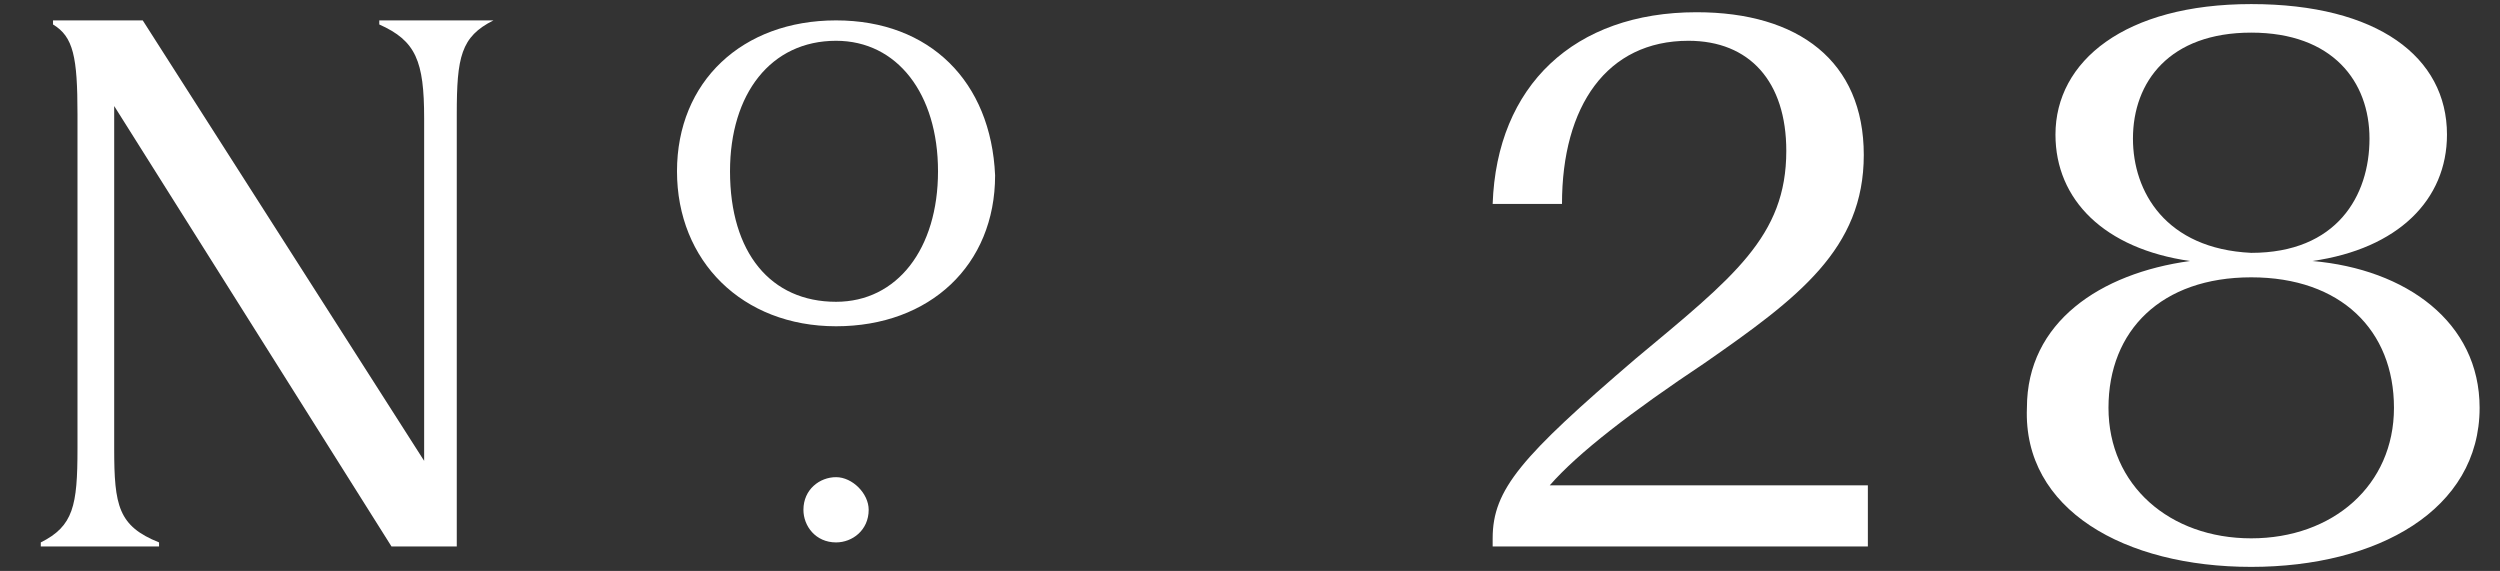
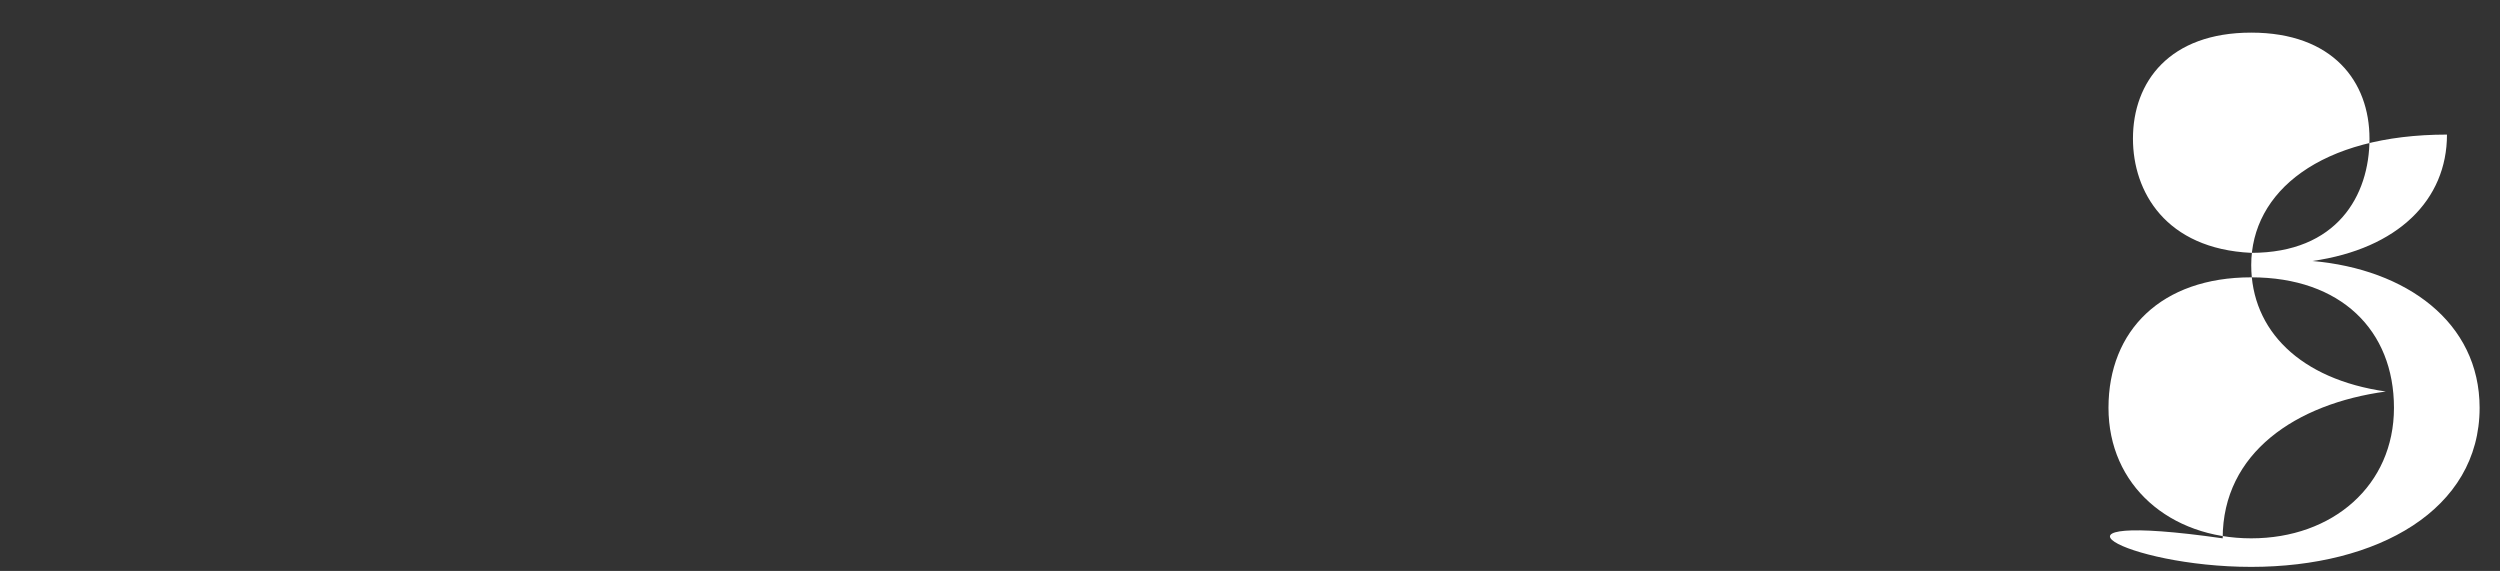
<svg xmlns="http://www.w3.org/2000/svg" version="1.1" id="Layer_1" x="0px" y="0px" viewBox="0 0 61.3 14" style="enable-background:new 0 0 61.3 14;" xml:space="preserve">
  <rect x="0" y="0" width="61.3" height="14" fill="#333333" stroke="none" />
  <style type="text/css">
	.st0{fill:#FFFFFF;}
</style>
  <g>
    <g>
      <g>
-         <path class="st0" d="M9.6,13.4h1.6V2.8c0-1.4,0.1-1.9,0.9-2.3V0.5H9.3v0.1c0.9,0.4,1.1,0.9,1.1,2.3v8.4L3.5,0.5H1.3v0.1     c0.5,0.3,0.6,0.8,0.6,2.2V11c0,1.4-0.1,1.9-0.9,2.3v0.1h2.9v-0.1c-1-0.4-1.1-0.9-1.1-2.3V2.6L9.6,13.4z" />
-         <path class="st0" d="M36.6,13.2v0.2h9.2l0-1.5H38c0.7-0.8,2-1.8,3.8-3c2.3-1.6,3.9-2.8,3.9-5.1c0-2.3-1.6-3.5-4.1-3.5     c-3,0-4.9,1.8-5,4.7h1.7c0-2.4,1.1-4,3.1-4c1.5,0,2.4,1,2.4,2.7c0,2.1-1.3,3.1-3.7,5.1C37.3,11.2,36.6,12,36.6,13.2" />
-         <path class="st0" d="M20.5,7.4c-1.6,0-2.6-1.2-2.6-3.2c0-1.9,1-3.2,2.6-3.2C22,1,23,2.3,23,4.2C23,6.1,22,7.4,20.5,7.4 M20.5,0.5     c-2.3,0-3.9,1.5-3.9,3.7c0,2.2,1.6,3.8,3.9,3.8c2.3,0,3.9-1.5,3.9-3.7C24.3,2,22.8,0.5,20.5,0.5" />
-         <path class="st0" d="M21.3,12.5c0,0.5-0.4,0.8-0.8,0.8c-0.5,0-0.8-0.4-0.8-0.8c0-0.5,0.4-0.8,0.8-0.8     C20.9,11.7,21.3,12.1,21.3,12.5z" />
-         <path class="st0" d="M52.3,3.4c0-1.4,0.9-2.6,2.9-2.6c2,0,2.9,1.2,2.9,2.6s-0.8,2.8-2.9,2.8C53.1,6.1,52.3,4.7,52.3,3.4 M51.7,10     c0-1.9,1.3-3.2,3.5-3.2c2.2,0,3.5,1.3,3.5,3.2c0,1.9-1.5,3.2-3.5,3.2S51.7,11.9,51.7,10z M55.2,13.9c3.1,0,5.6-1.4,5.6-3.9     c0-2.1-1.8-3.4-4.1-3.6C58.8,6.1,60,4.9,60,3.3c0-1.9-1.7-3.2-4.8-3.2c-3.1,0-4.8,1.4-4.8,3.2c0,1.6,1.2,2.8,3.3,3.1     c-2.2,0.3-4,1.5-4,3.6C49.6,12.5,52.1,13.9,55.2,13.9z" />
+         <path class="st0" d="M52.3,3.4c0-1.4,0.9-2.6,2.9-2.6c2,0,2.9,1.2,2.9,2.6s-0.8,2.8-2.9,2.8C53.1,6.1,52.3,4.7,52.3,3.4 M51.7,10     c0-1.9,1.3-3.2,3.5-3.2c2.2,0,3.5,1.3,3.5,3.2c0,1.9-1.5,3.2-3.5,3.2S51.7,11.9,51.7,10z M55.2,13.9c3.1,0,5.6-1.4,5.6-3.9     c0-2.1-1.8-3.4-4.1-3.6C58.8,6.1,60,4.9,60,3.3c-3.1,0-4.8,1.4-4.8,3.2c0,1.6,1.2,2.8,3.3,3.1     c-2.2,0.3-4,1.5-4,3.6C49.6,12.5,52.1,13.9,55.2,13.9z" />
      </g>
    </g>
  </g>
</svg>